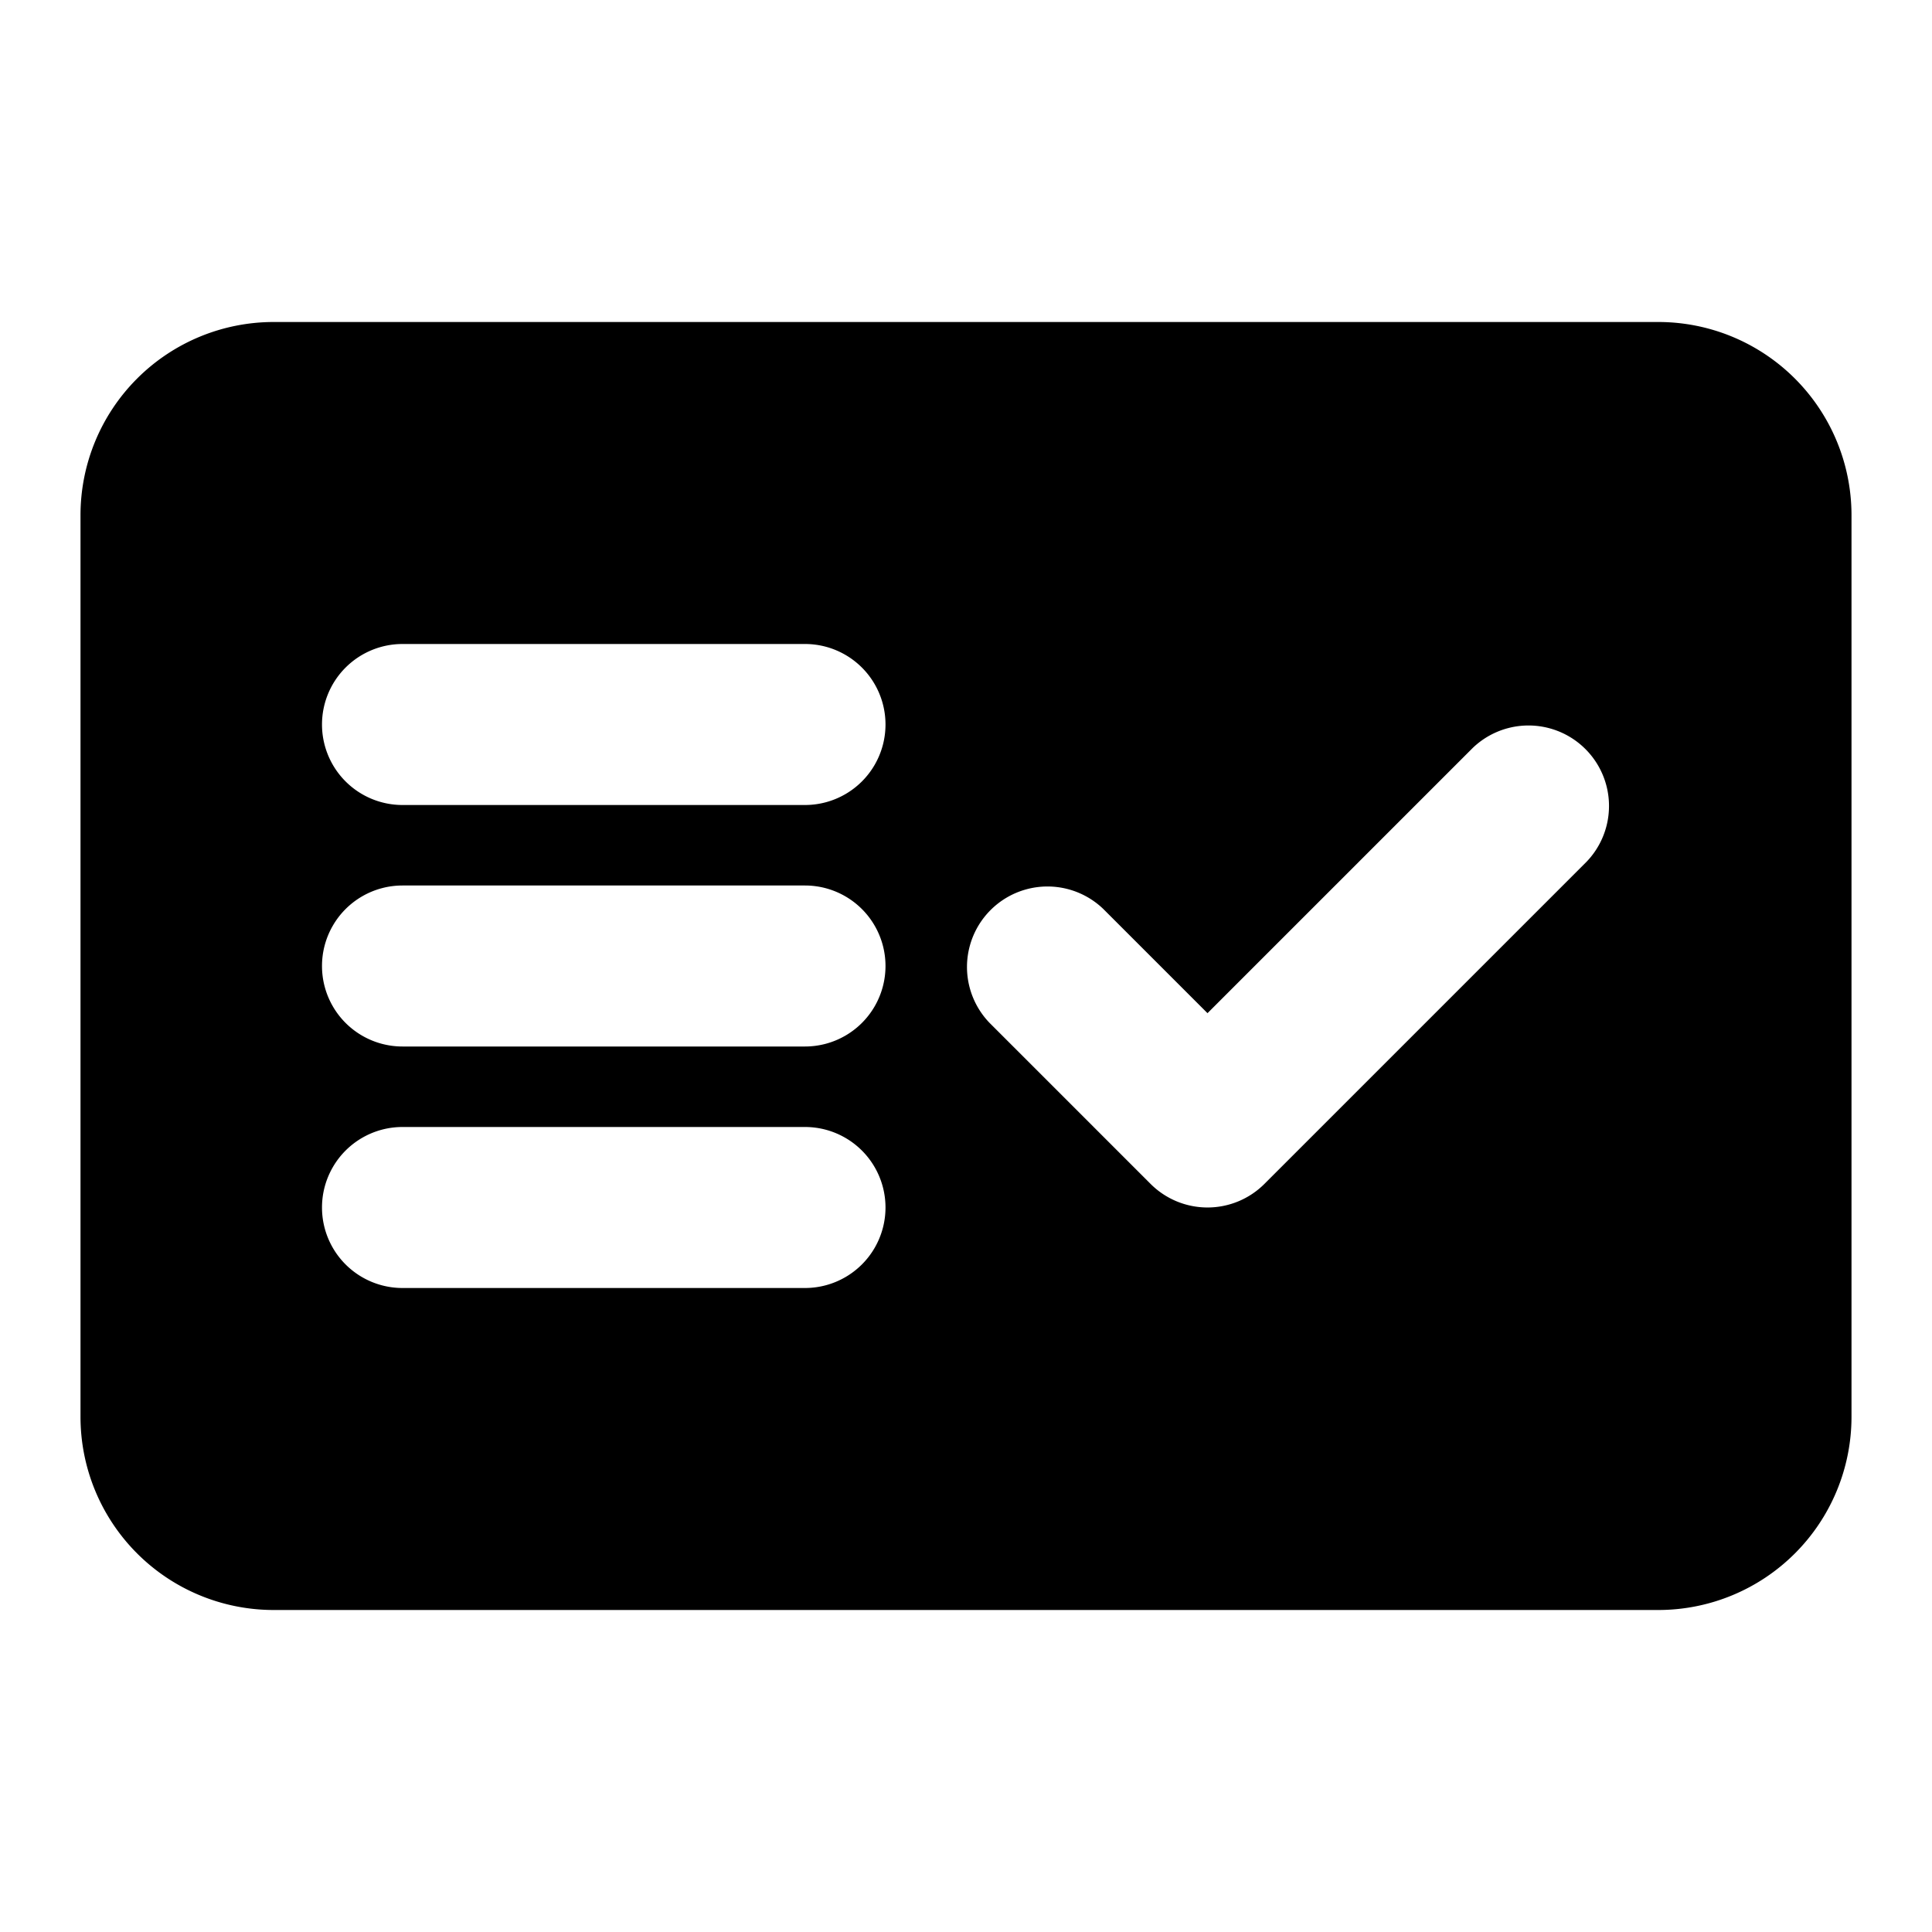
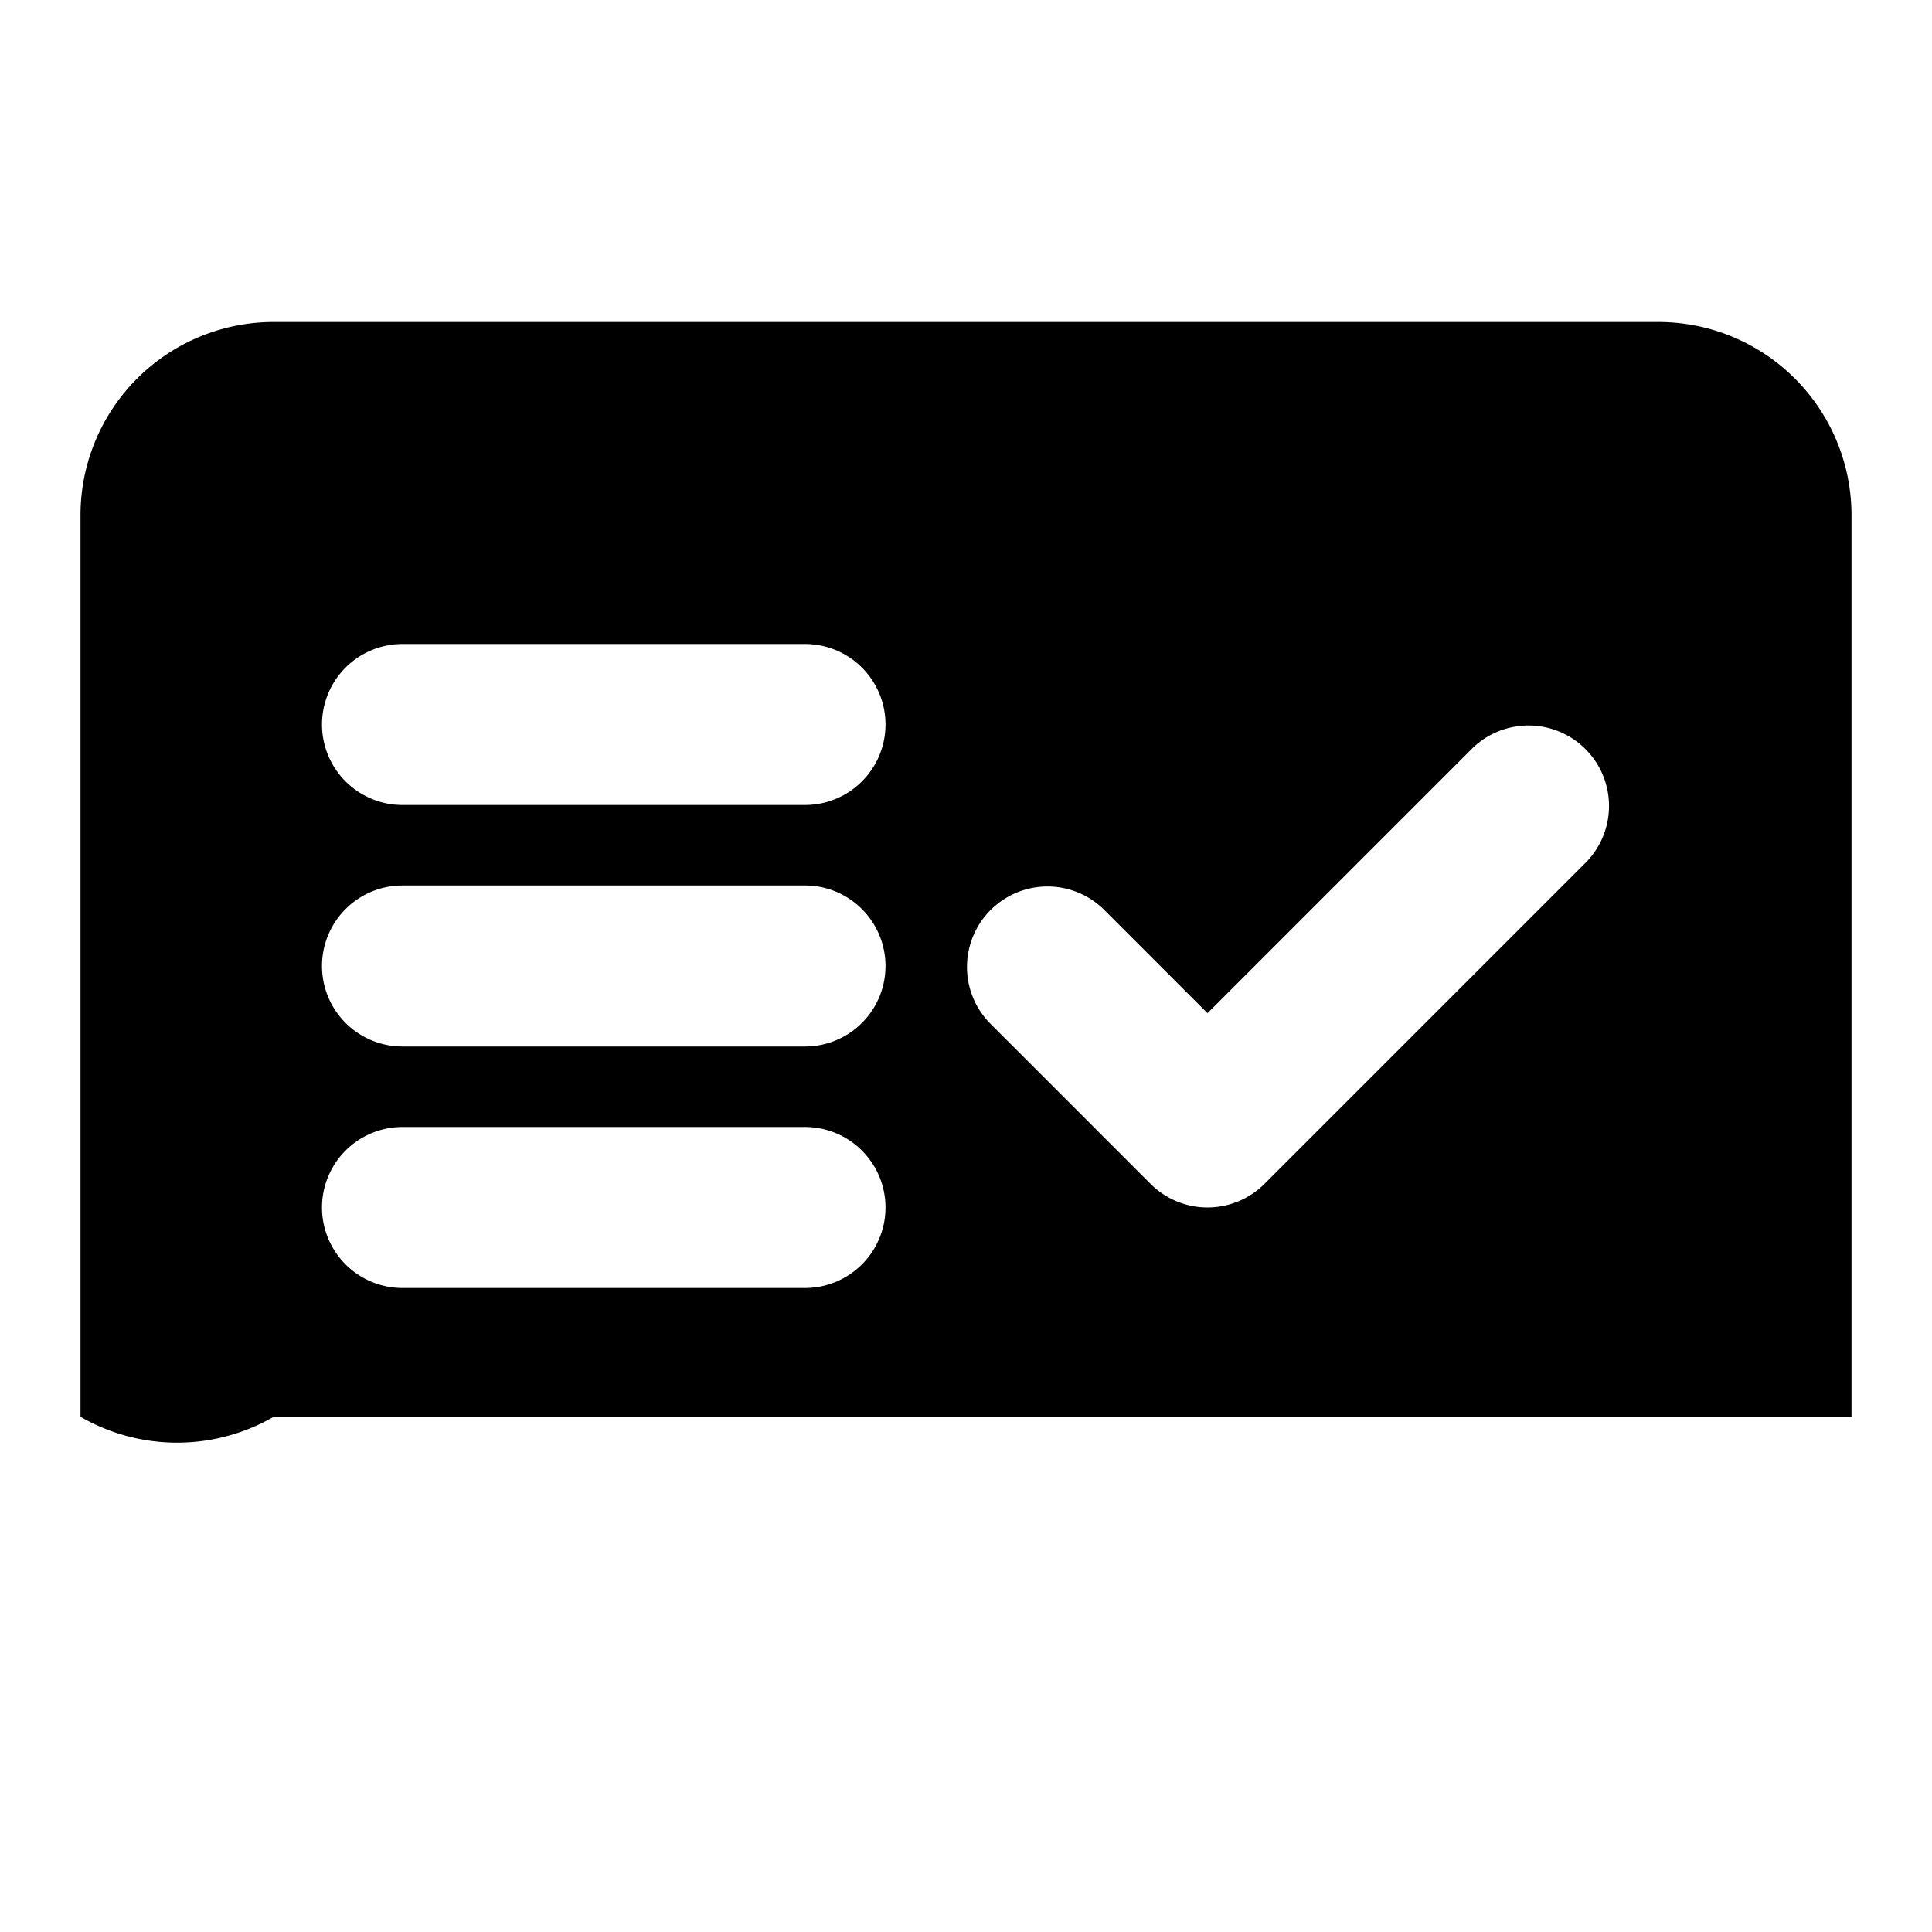
<svg xmlns="http://www.w3.org/2000/svg" width="800px" height="800px" viewBox="0 0 24 24" fill="none">
-   <path fill-rule="evenodd" clip-rule="evenodd" d="M3.4 4h17.2A2.4 2.4 0 0 1 23 6.4v11.2a2.4 2.4 0 0 1-2.4 2.4H3.4A2.4 2.4 0 0 1 1 17.6V6.4A2.4 2.4 0 0 1 3.4 4ZM4 9a1 1 0 0 1 1-1h5a1 1 0 1 1 0 2H5a1 1 0 0 1-1-1Zm1 2a1 1 0 1 0 0 2h5a1 1 0 1 0 0-2H5Zm0 3a1 1 0 1 0 0 2h5a1 1 0 1 0 0-2H5Zm10.707.707 4-4a1 1 0 0 0-1.414-1.414L15 12.586l-1.293-1.293a1 1 0 0 0-1.414 1.414l2 2a1 1 0 0 0 1.414 0Z" fill="#000000" />
+   <path fill-rule="evenodd" clip-rule="evenodd" d="M3.4 4h17.2A2.4 2.4 0 0 1 23 6.4v11.2H3.4A2.4 2.4 0 0 1 1 17.6V6.4A2.4 2.4 0 0 1 3.4 4ZM4 9a1 1 0 0 1 1-1h5a1 1 0 1 1 0 2H5a1 1 0 0 1-1-1Zm1 2a1 1 0 1 0 0 2h5a1 1 0 1 0 0-2H5Zm0 3a1 1 0 1 0 0 2h5a1 1 0 1 0 0-2H5Zm10.707.707 4-4a1 1 0 0 0-1.414-1.414L15 12.586l-1.293-1.293a1 1 0 0 0-1.414 1.414l2 2a1 1 0 0 0 1.414 0Z" fill="#000000" />
</svg>